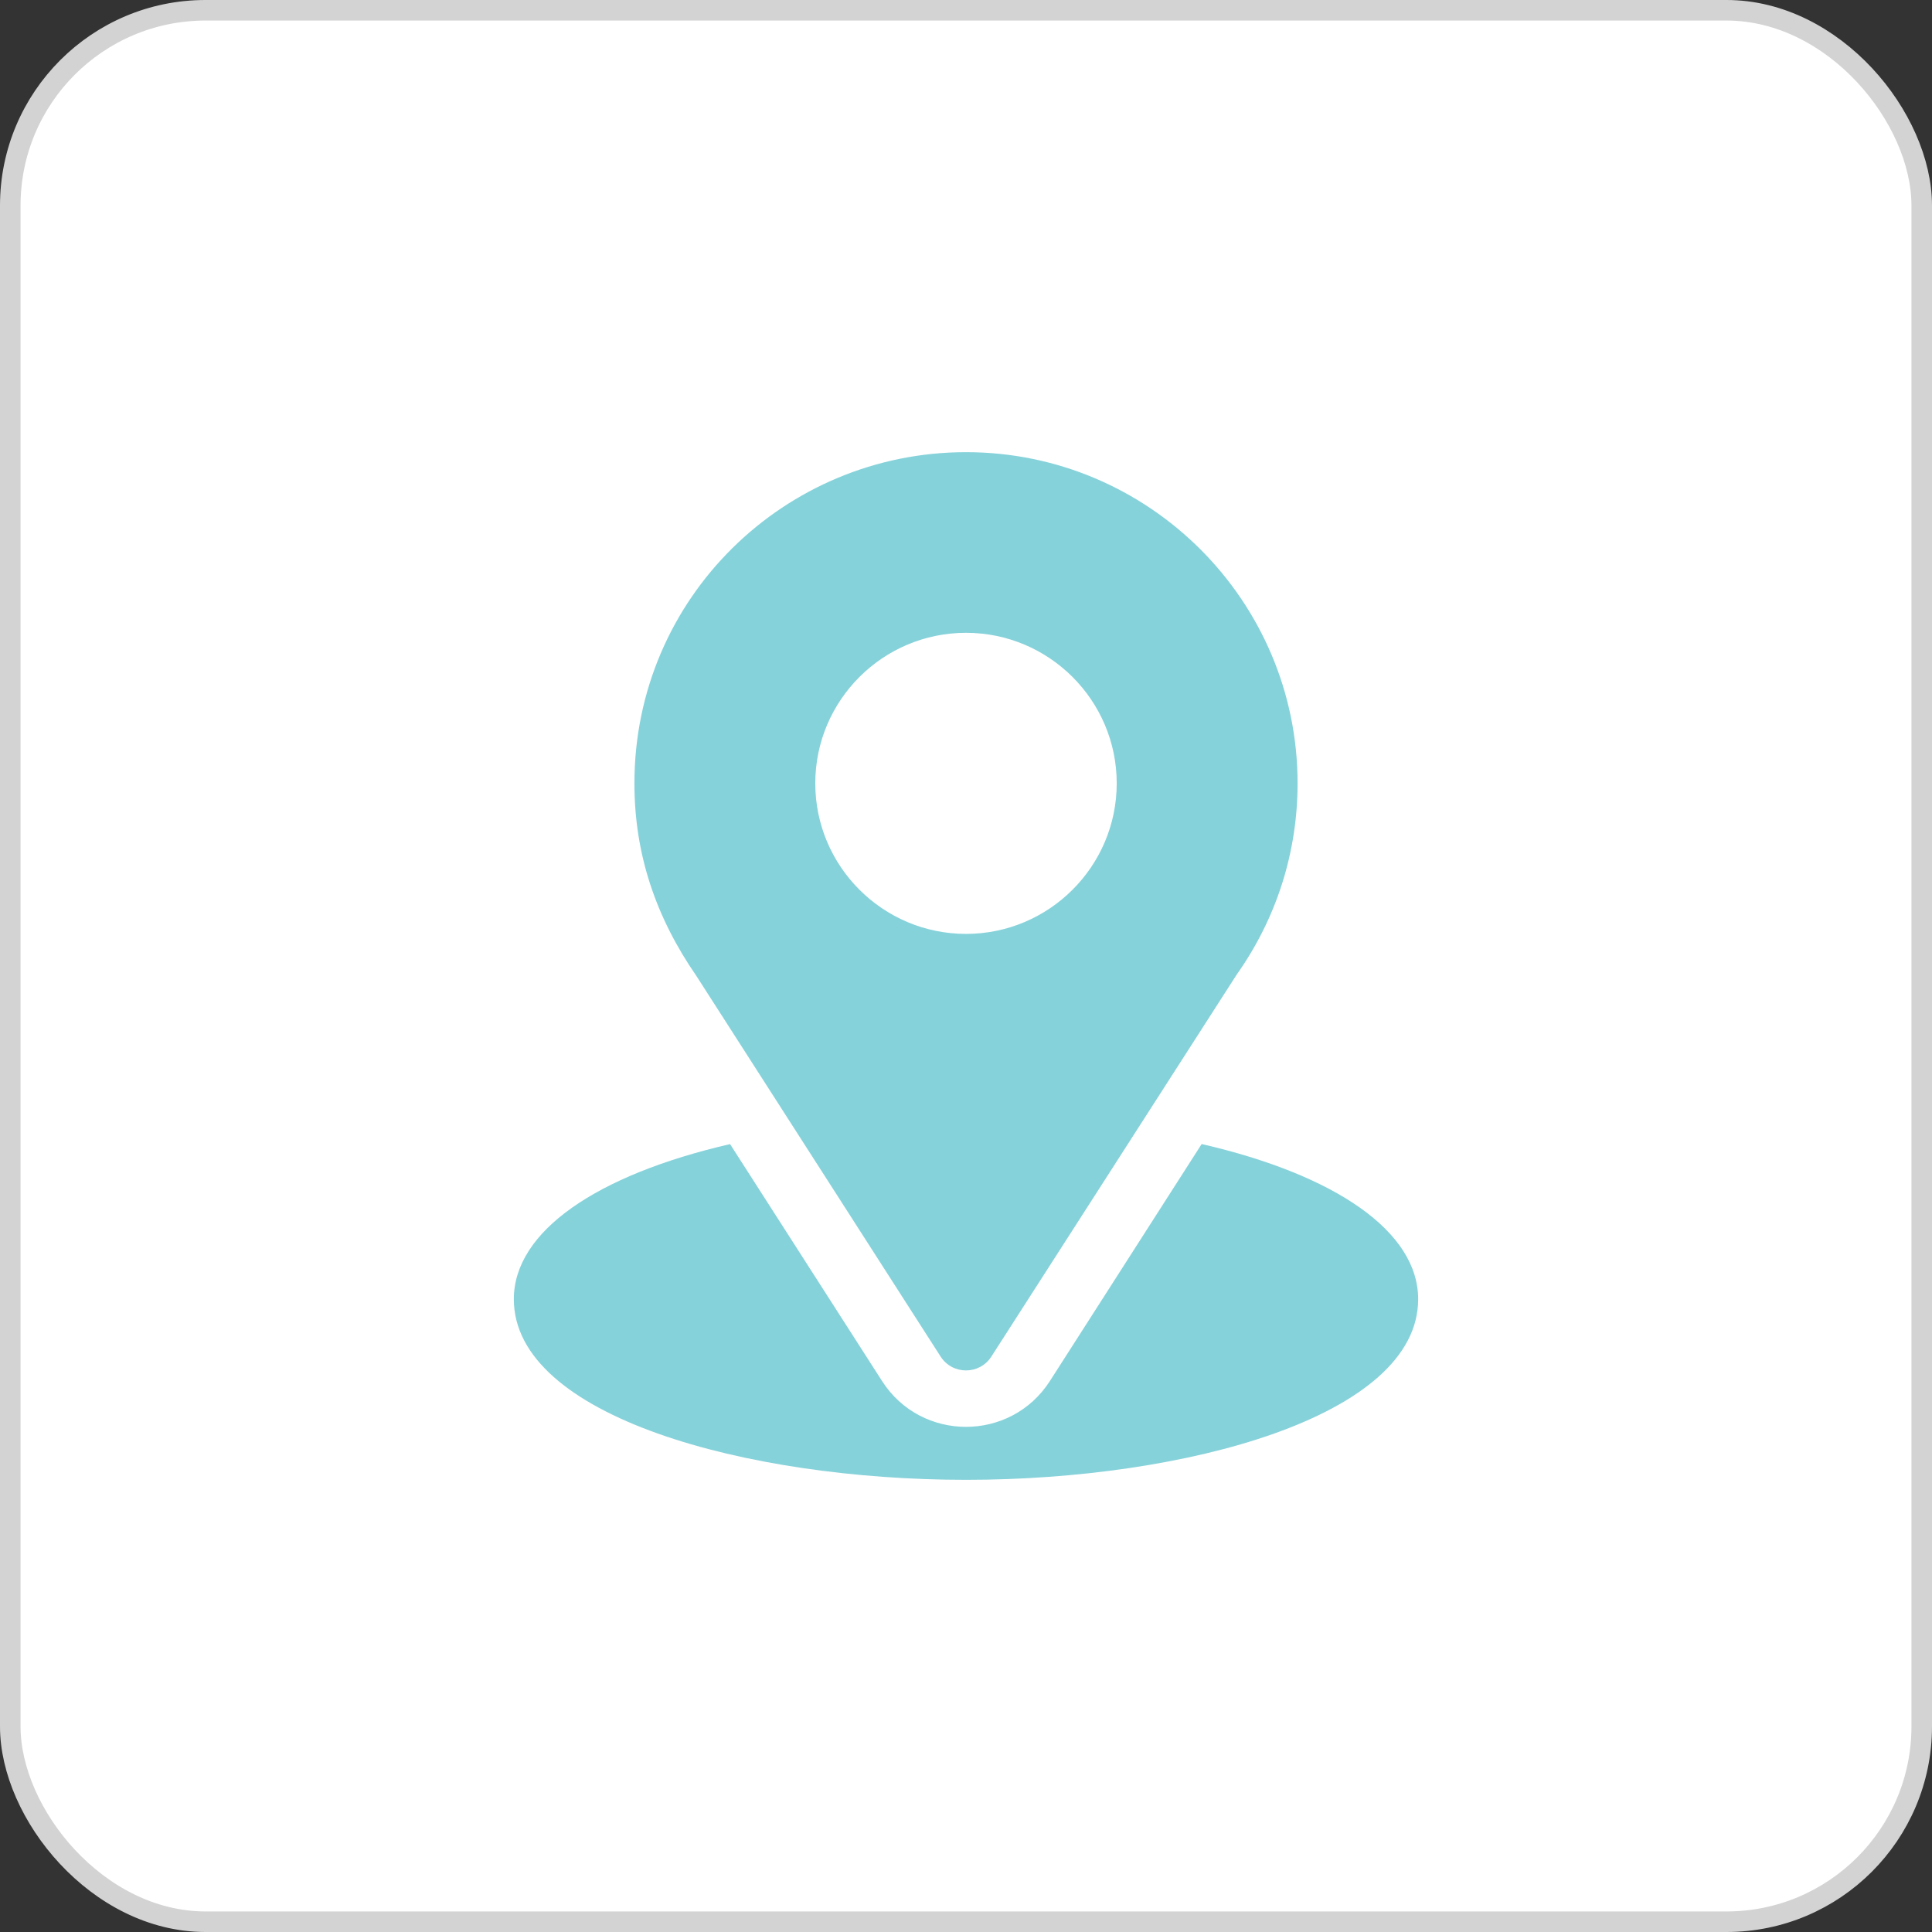
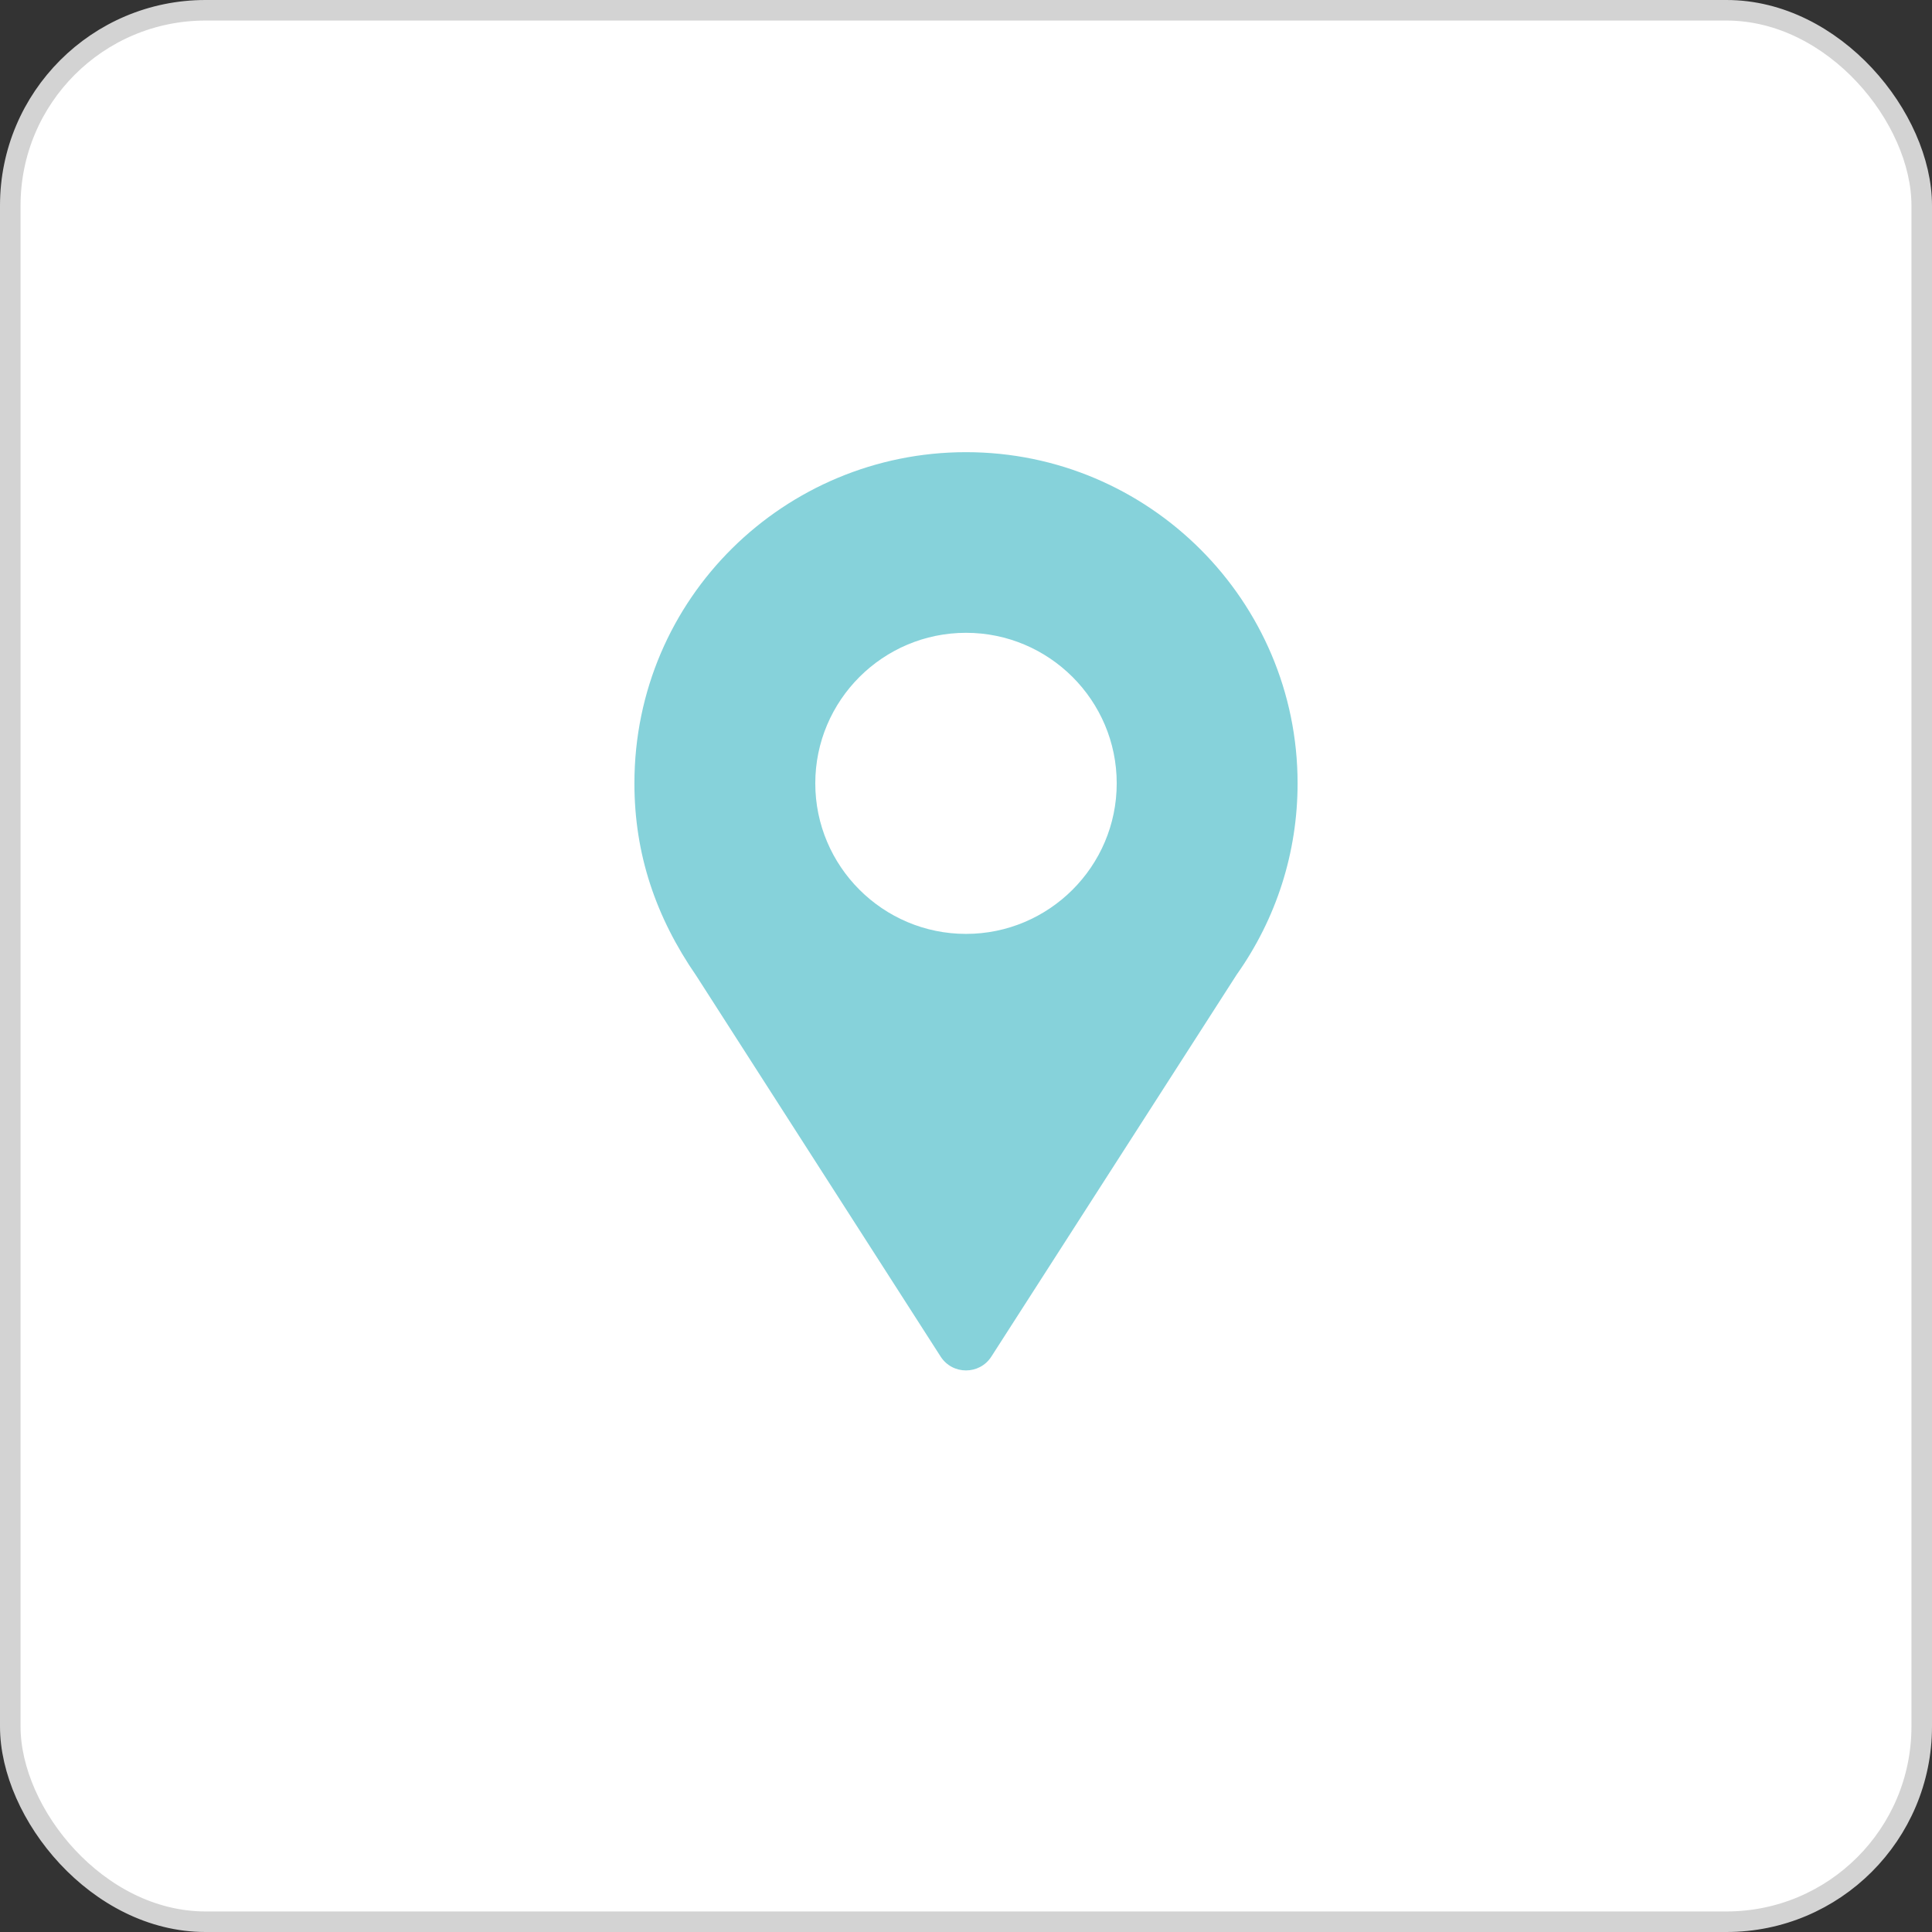
<svg xmlns="http://www.w3.org/2000/svg" width="94" height="94" viewBox="0 0 94 94" fill="none">
  <rect x="0" y="0" width="94" height="94" fill="#333333" stroke="none" />
  <rect x="0.5" y="0.5" width="93" height="93" rx="9.5" fill="white" stroke="#D3D3D3" />
  <path d="M47 22C38.203 22 30.867 29.077 30.867 38.113C30.867 41.551 31.901 44.616 33.886 47.489L45.765 66.002C46.342 66.903 47.66 66.901 48.235 66.002L60.166 47.426C62.108 44.684 63.133 41.464 63.133 38.113C63.133 29.228 55.896 22 47 22ZM47 45.438C42.957 45.438 39.667 42.152 39.667 38.113C39.667 34.075 42.957 30.789 47 30.789C51.043 30.789 54.333 34.075 54.333 38.113C54.333 42.152 51.043 45.438 47 45.438Z" fill="#86D2DA" />
-   <path d="M58.466 55.662L51.081 67.194C49.169 70.17 44.82 70.16 42.918 67.196L35.521 55.665C29.012 57.168 25 59.921 25 63.211C25 68.92 36.335 72 47 72C57.665 72 69 68.92 69 63.211C69 59.919 64.982 57.164 58.466 55.662Z" fill="#86D2DA" />
</svg>